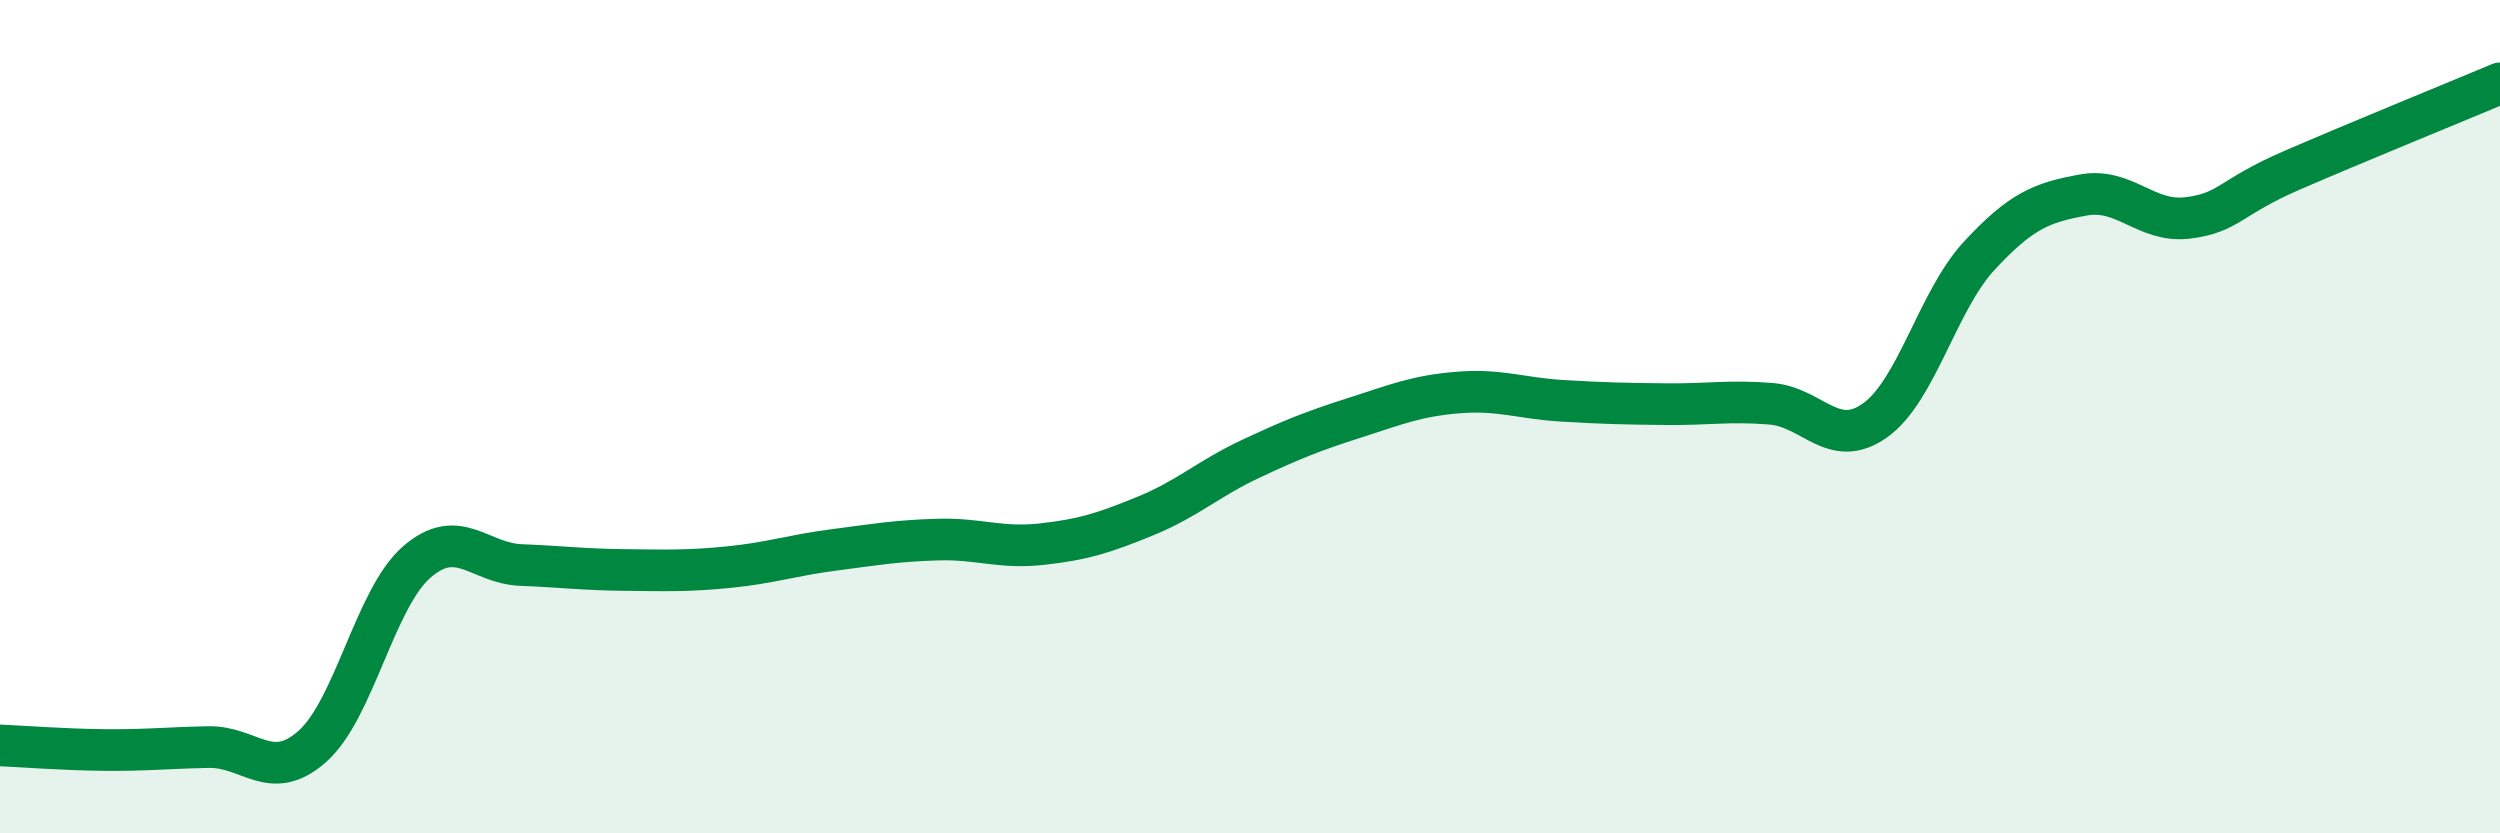
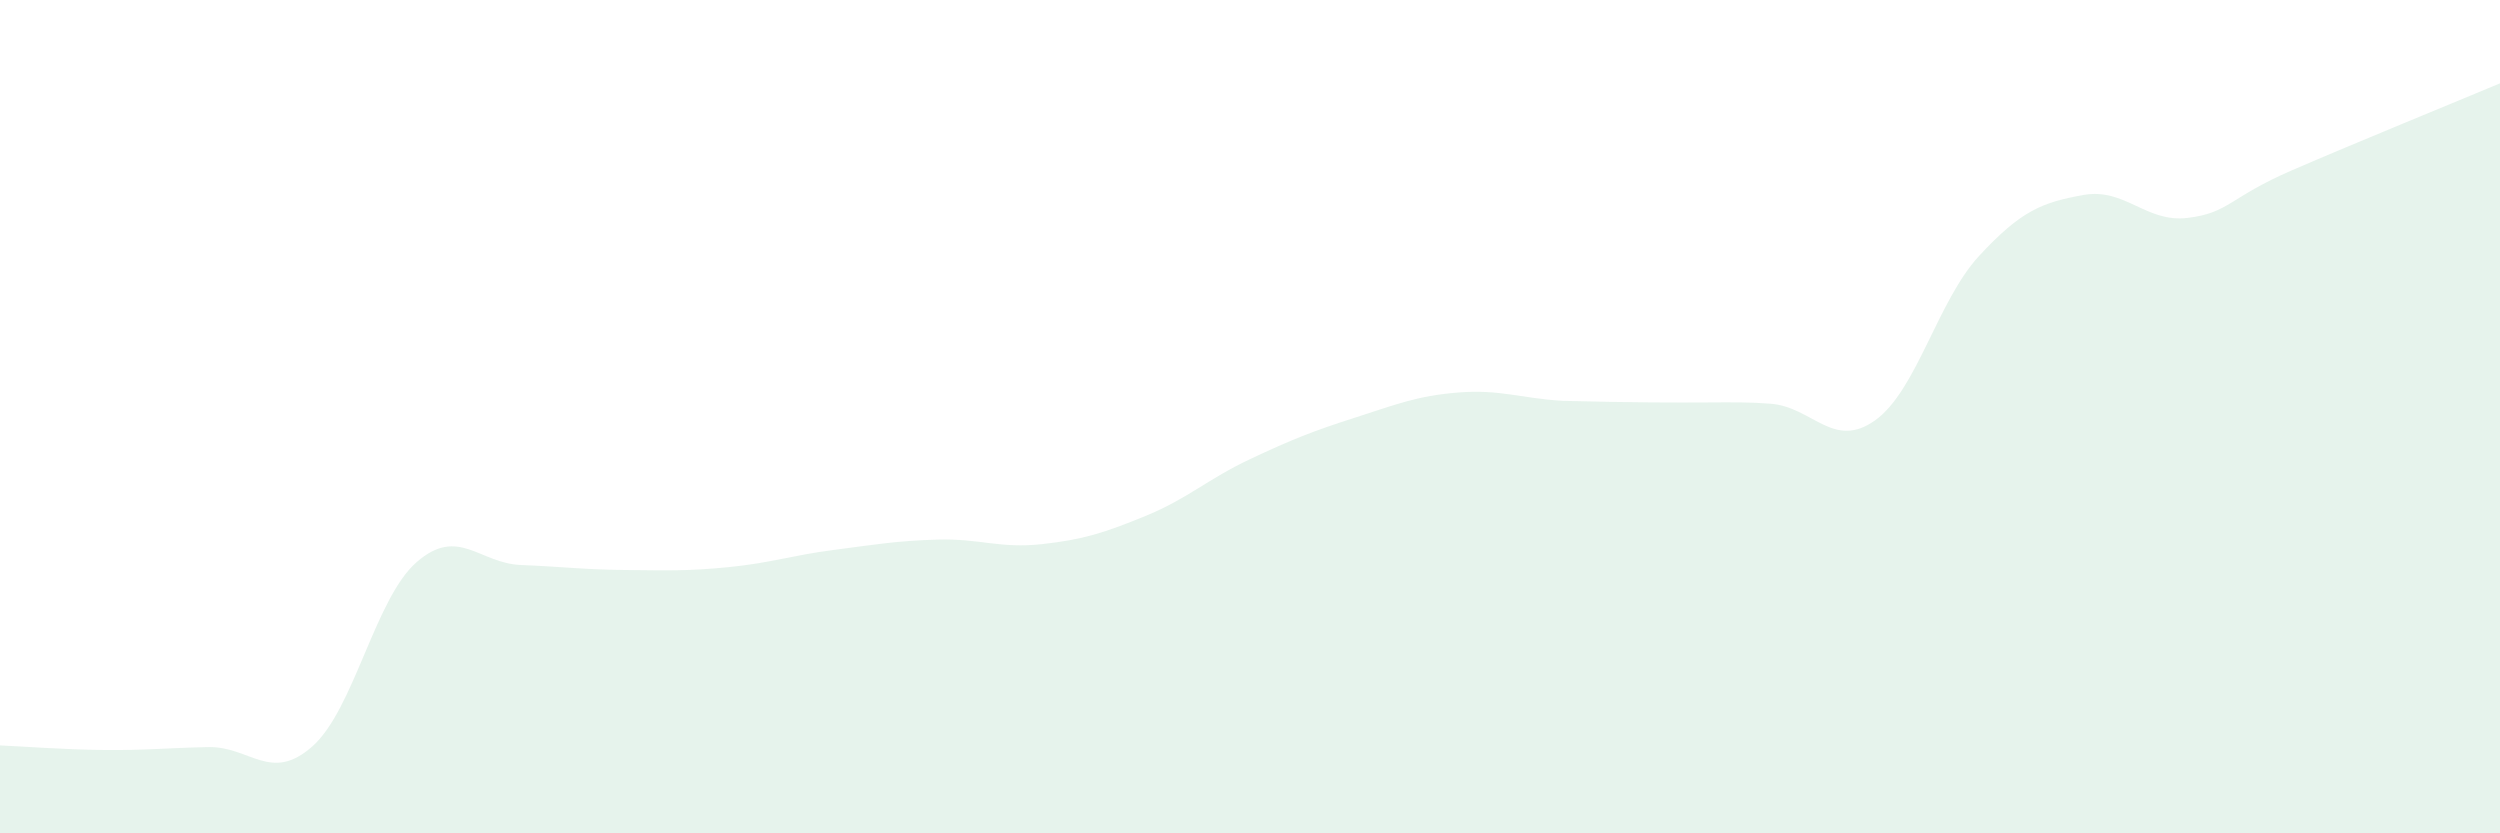
<svg xmlns="http://www.w3.org/2000/svg" width="60" height="20" viewBox="0 0 60 20">
-   <path d="M 0,17.89 C 0.5,17.91 1.5,17.99 2.5,18 C 3.5,18.01 4,17.95 5,17.93 C 6,17.91 6.5,18.8 7.5,17.91 C 8.5,17.02 9,14.36 10,13.49 C 11,12.62 11.5,13.52 12.5,13.56 C 13.5,13.6 14,13.67 15,13.68 C 16,13.69 16.5,13.71 17.5,13.61 C 18.5,13.51 19,13.33 20,13.2 C 21,13.07 21.5,12.98 22.5,12.95 C 23.5,12.92 24,13.17 25,13.06 C 26,12.95 26.5,12.79 27.5,12.38 C 28.5,11.97 29,11.49 30,11.02 C 31,10.55 31.5,10.35 32.5,10.03 C 33.5,9.71 34,9.5 35,9.42 C 36,9.34 36.5,9.56 37.5,9.62 C 38.5,9.68 39,9.69 40,9.7 C 41,9.71 41.5,9.61 42.5,9.69 C 43.5,9.77 44,10.8 45,10.09 C 46,9.38 46.5,7.22 47.5,6.14 C 48.5,5.06 49,4.86 50,4.68 C 51,4.5 51.5,5.35 52.5,5.23 C 53.5,5.11 53.5,4.74 55,4.09 C 56.5,3.44 59,2.42 60,2L60 20L0 20Z" fill="#008740" opacity="0.1" stroke-linecap="round" stroke-linejoin="round" />
-   <path d="M 0,17.89 C 0.5,17.91 1.5,17.99 2.5,18 C 3.5,18.01 4,17.95 5,17.93 C 6,17.91 6.5,18.8 7.5,17.91 C 8.5,17.02 9,14.36 10,13.49 C 11,12.62 11.5,13.52 12.5,13.56 C 13.5,13.6 14,13.67 15,13.68 C 16,13.69 16.5,13.71 17.5,13.61 C 18.5,13.51 19,13.33 20,13.2 C 21,13.07 21.5,12.98 22.5,12.95 C 23.5,12.92 24,13.17 25,13.06 C 26,12.95 26.5,12.79 27.5,12.38 C 28.5,11.97 29,11.49 30,11.02 C 31,10.55 31.5,10.35 32.5,10.03 C 33.5,9.71 34,9.5 35,9.42 C 36,9.34 36.5,9.56 37.5,9.62 C 38.5,9.68 39,9.69 40,9.7 C 41,9.71 41.5,9.61 42.5,9.69 C 43.5,9.77 44,10.8 45,10.09 C 46,9.38 46.5,7.22 47.5,6.14 C 48.5,5.06 49,4.86 50,4.68 C 51,4.5 51.5,5.35 52.5,5.23 C 53.5,5.11 53.5,4.74 55,4.09 C 56.5,3.44 59,2.42 60,2" stroke="#008740" stroke-width="1" fill="none" stroke-linecap="round" stroke-linejoin="round" />
+   <path d="M 0,17.89 C 0.5,17.91 1.5,17.99 2.5,18 C 3.5,18.01 4,17.95 5,17.93 C 6,17.91 6.5,18.8 7.5,17.91 C 8.5,17.02 9,14.36 10,13.49 C 11,12.62 11.5,13.52 12.5,13.56 C 13.5,13.6 14,13.67 15,13.68 C 16,13.69 16.5,13.71 17.5,13.61 C 18.5,13.51 19,13.33 20,13.2 C 21,13.07 21.5,12.98 22.5,12.95 C 23.5,12.92 24,13.17 25,13.06 C 26,12.95 26.5,12.79 27.5,12.38 C 28.5,11.97 29,11.49 30,11.02 C 31,10.55 31.5,10.35 32.5,10.03 C 33.5,9.71 34,9.5 35,9.42 C 36,9.34 36.5,9.56 37.5,9.62 C 41,9.71 41.5,9.61 42.5,9.69 C 43.5,9.77 44,10.8 45,10.09 C 46,9.38 46.5,7.22 47.5,6.14 C 48.5,5.06 49,4.86 50,4.68 C 51,4.5 51.5,5.35 52.5,5.23 C 53.5,5.11 53.5,4.74 55,4.09 C 56.5,3.44 59,2.42 60,2L60 20L0 20Z" fill="#008740" opacity="0.1" stroke-linecap="round" stroke-linejoin="round" />
</svg>